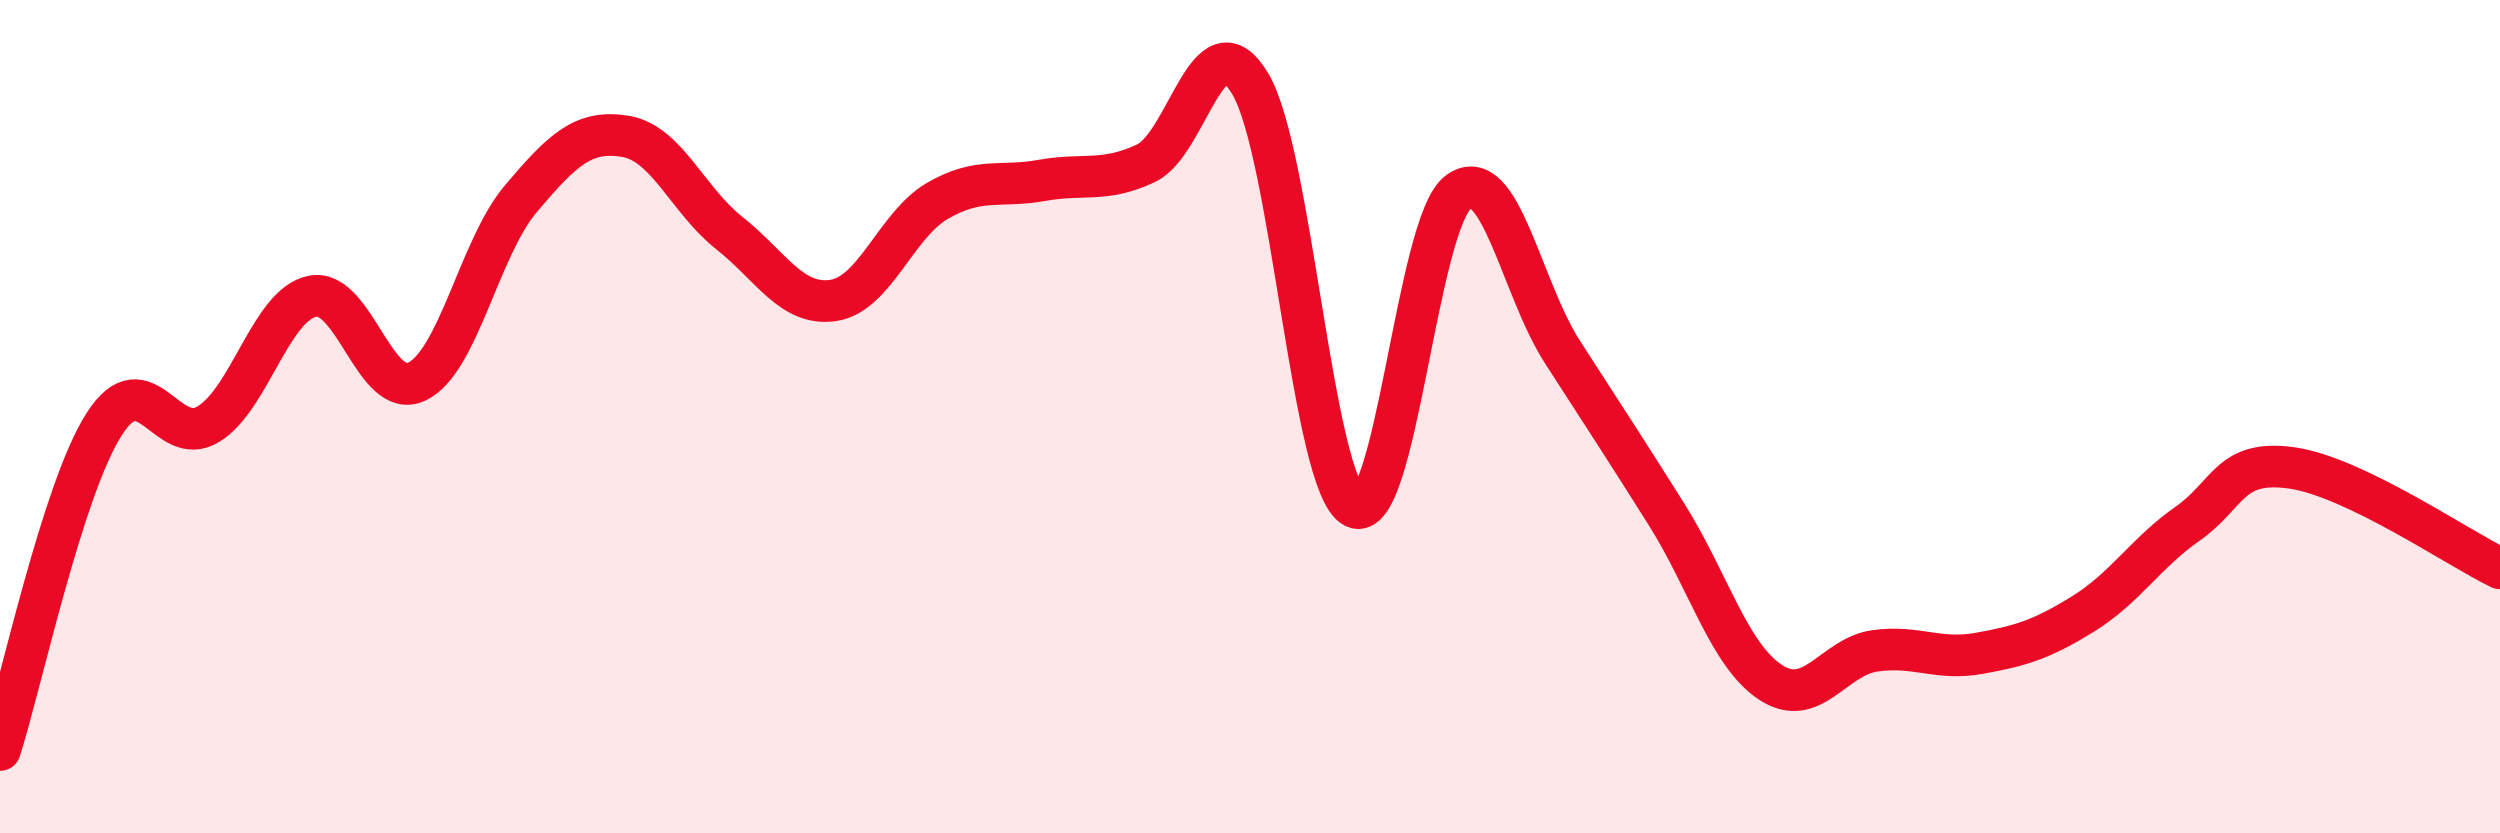
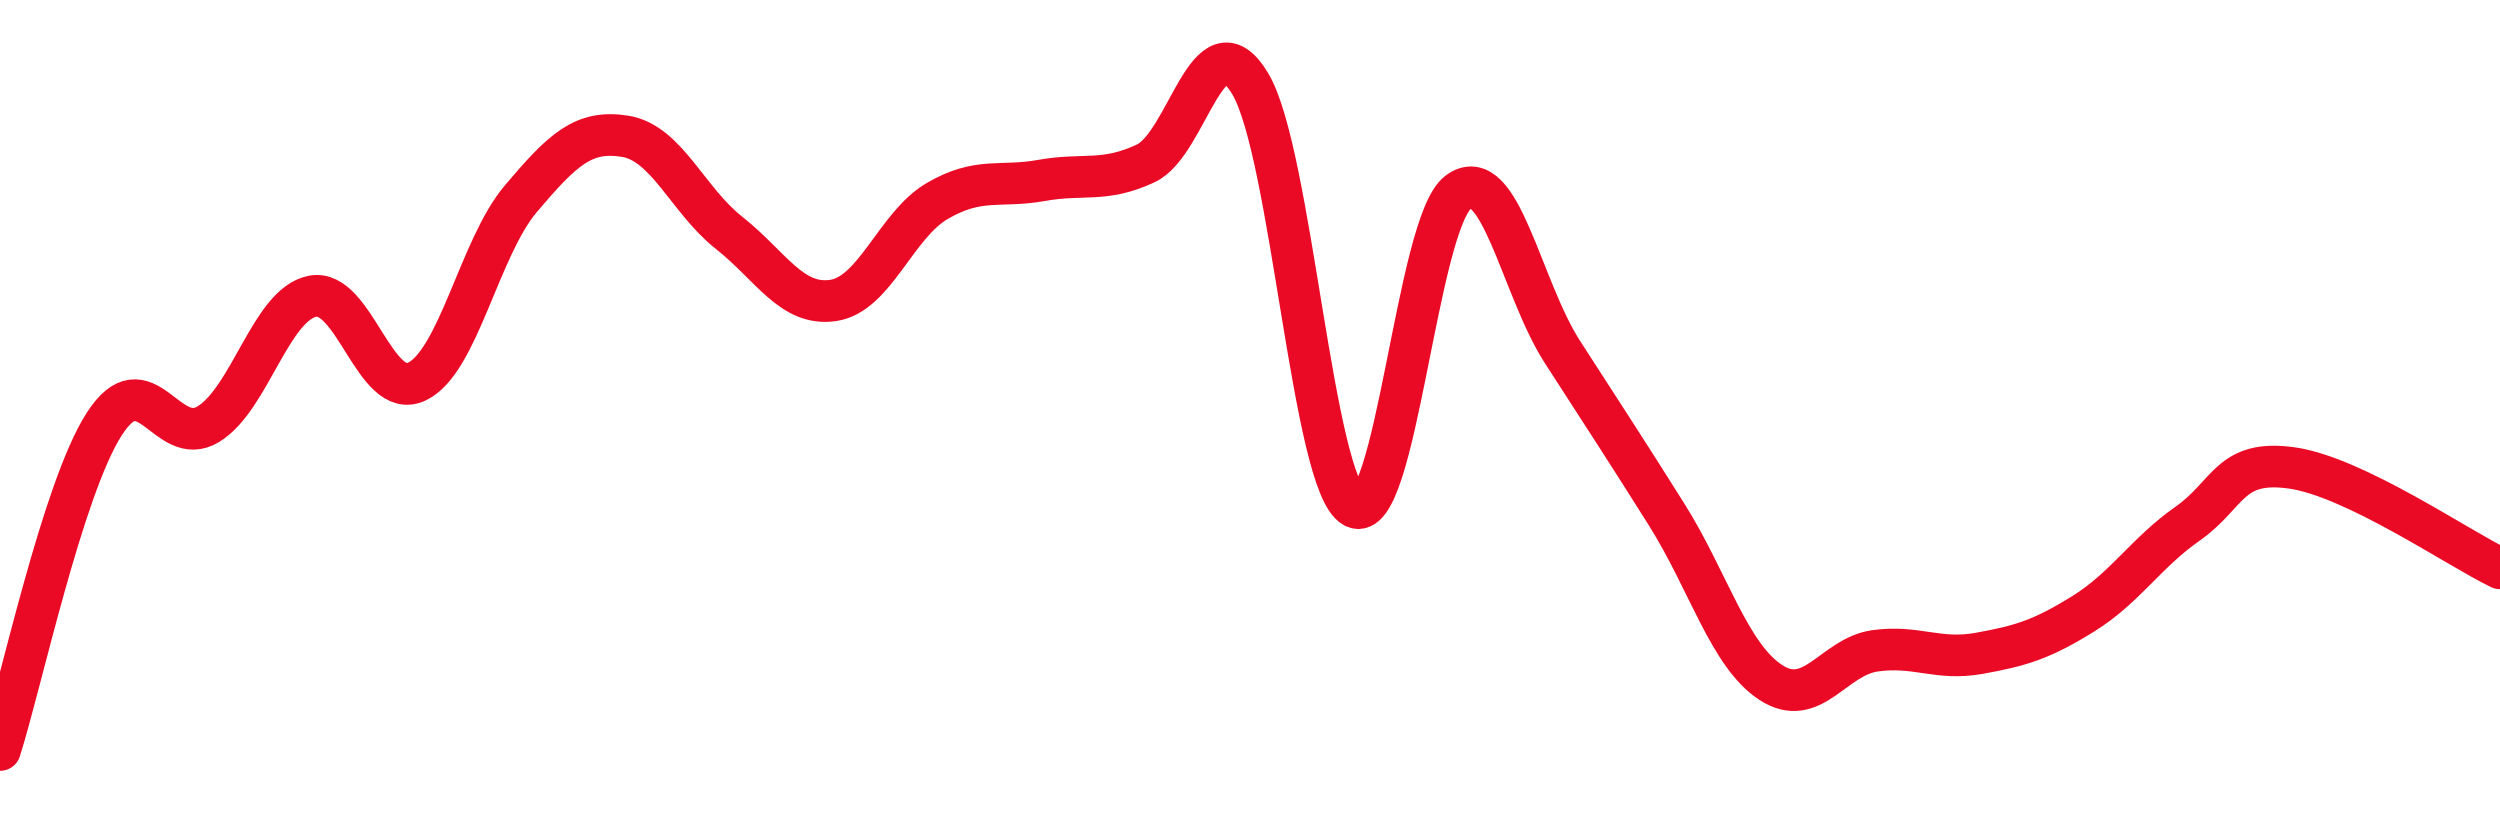
<svg xmlns="http://www.w3.org/2000/svg" width="60" height="20" viewBox="0 0 60 20">
-   <path d="M 0,18 C 0.5,16.44 1.5,11.74 2.5,10.18 C 3.5,8.62 4,10.79 5,10.18 C 6,9.57 6.5,7.31 7.5,7.11 C 8.5,6.91 9,9.63 10,9.16 C 11,8.69 11.5,5.95 12.5,4.77 C 13.5,3.59 14,3.11 15,3.27 C 16,3.43 16.5,4.8 17.5,5.59 C 18.5,6.38 19,7.36 20,7.21 C 21,7.06 21.5,5.4 22.5,4.82 C 23.5,4.24 24,4.51 25,4.33 C 26,4.15 26.5,4.39 27.5,3.92 C 28.5,3.45 29,0.35 30,2 C 31,3.65 31.5,11.65 32.5,12.17 C 33.5,12.69 34,5.35 35,4.61 C 36,3.87 36.5,6.9 37.5,8.45 C 38.5,10 39,10.76 40,12.35 C 41,13.94 41.5,15.73 42.5,16.38 C 43.5,17.03 44,15.76 45,15.62 C 46,15.48 46.5,15.86 47.5,15.68 C 48.5,15.5 49,15.35 50,14.73 C 51,14.11 51.5,13.27 52.5,12.57 C 53.5,11.87 53.5,11.02 55,11.23 C 56.5,11.44 59,13.16 60,13.64L60 20L0 20Z" fill="#EB0A25" opacity="0.1" stroke-linecap="round" stroke-linejoin="round" />
  <path d="M 0,18 C 0.5,16.44 1.5,11.74 2.5,10.18 C 3.5,8.62 4,10.79 5,10.18 C 6,9.57 6.5,7.31 7.5,7.11 C 8.5,6.91 9,9.63 10,9.16 C 11,8.69 11.5,5.95 12.5,4.77 C 13.5,3.59 14,3.11 15,3.27 C 16,3.43 16.5,4.8 17.5,5.59 C 18.5,6.38 19,7.36 20,7.21 C 21,7.06 21.5,5.4 22.5,4.82 C 23.5,4.24 24,4.51 25,4.33 C 26,4.15 26.5,4.39 27.5,3.92 C 28.5,3.45 29,0.35 30,2 C 31,3.65 31.5,11.65 32.5,12.17 C 33.5,12.69 34,5.35 35,4.61 C 36,3.87 36.5,6.9 37.5,8.45 C 38.5,10 39,10.76 40,12.35 C 41,13.94 41.5,15.73 42.5,16.38 C 43.5,17.03 44,15.76 45,15.62 C 46,15.48 46.5,15.86 47.5,15.68 C 48.5,15.5 49,15.35 50,14.73 C 51,14.11 51.5,13.27 52.5,12.57 C 53.5,11.87 53.5,11.02 55,11.23 C 56.5,11.44 59,13.16 60,13.64" stroke="#EB0A25" stroke-width="1" fill="none" stroke-linecap="round" stroke-linejoin="round" />
</svg>